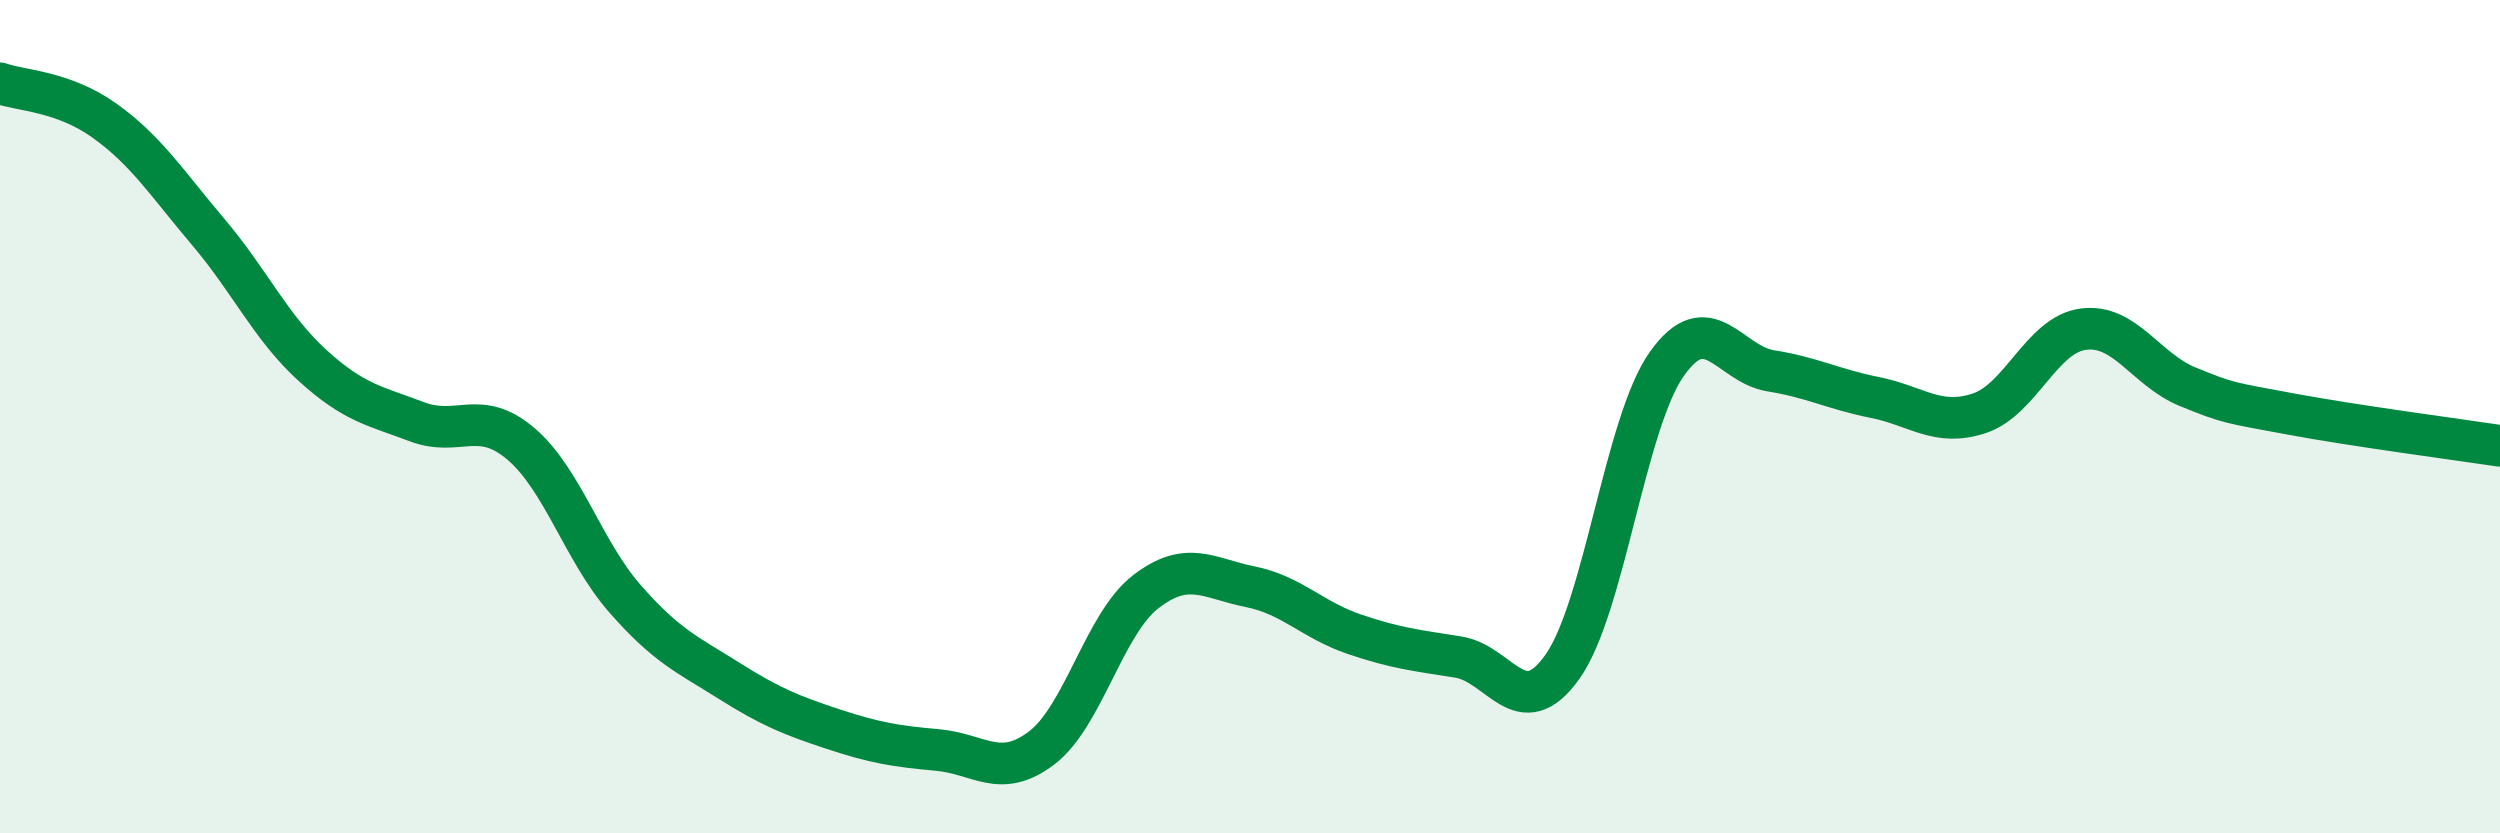
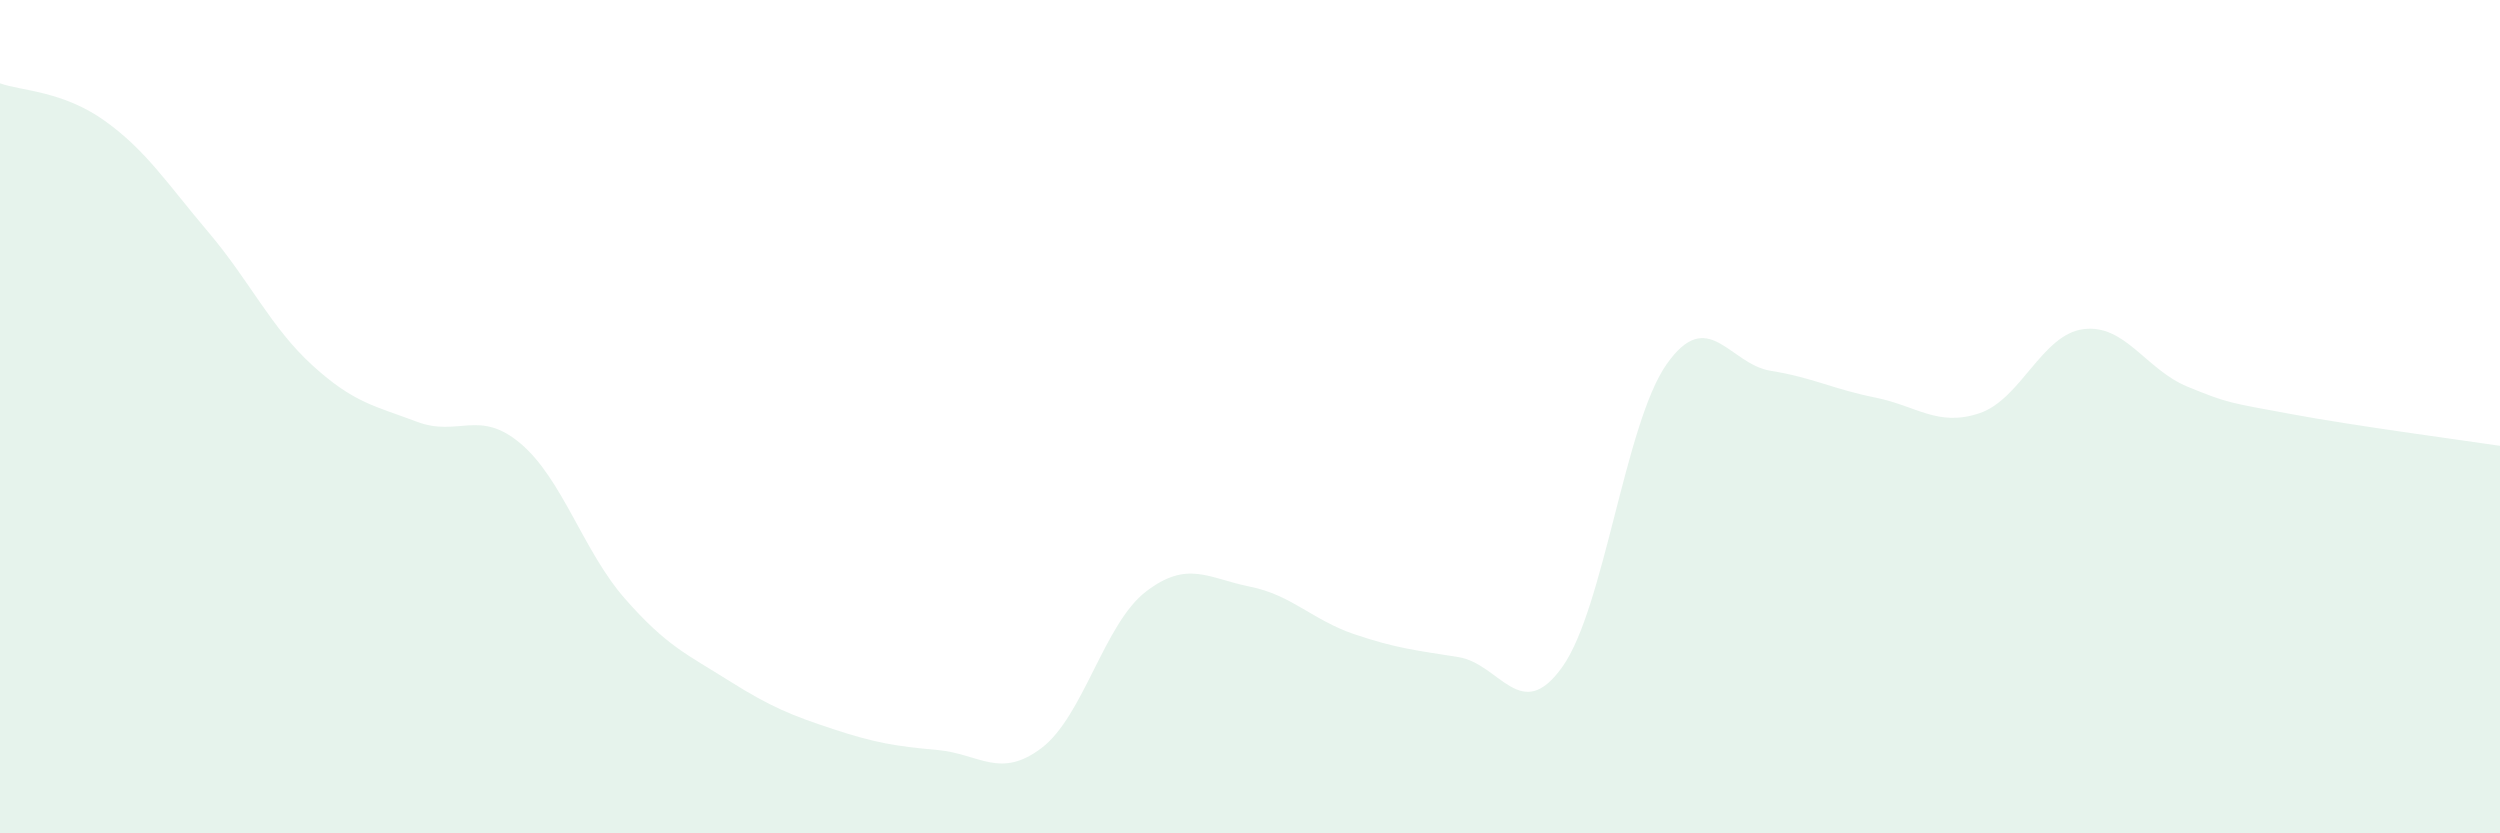
<svg xmlns="http://www.w3.org/2000/svg" width="60" height="20" viewBox="0 0 60 20">
  <path d="M 0,2 C 0.5,2.18 1.5,2.18 2.5,2.89 C 3.5,3.6 4,4.39 5,5.57 C 6,6.75 6.5,7.86 7.5,8.77 C 8.5,9.68 9,9.74 10,10.12 C 11,10.5 11.5,9.8 12.5,10.65 C 13.5,11.5 14,13.23 15,14.37 C 16,15.51 16.5,15.71 17.5,16.34 C 18.5,16.97 19,17.17 20,17.5 C 21,17.83 21.5,17.91 22.5,18 C 23.5,18.09 24,18.71 25,17.95 C 26,17.19 26.5,14.97 27.5,14.2 C 28.5,13.43 29,13.88 30,14.08 C 31,14.28 31.5,14.88 32.5,15.22 C 33.5,15.56 34,15.61 35,15.77 C 36,15.93 36.5,17.41 37.5,16 C 38.5,14.59 39,10.16 40,8.74 C 41,7.32 41.5,8.74 42.5,8.9 C 43.5,9.06 44,9.34 45,9.54 C 46,9.74 46.5,10.25 47.5,9.92 C 48.5,9.59 49,8.03 50,7.9 C 51,7.77 51.5,8.87 52.5,9.28 C 53.5,9.69 53.5,9.66 55,9.94 C 56.5,10.22 59,10.55 60,10.7L60 20L0 20Z" fill="#008740" opacity="0.1" stroke-linecap="round" stroke-linejoin="round" />
-   <path d="M 0,2 C 0.5,2.18 1.5,2.18 2.5,2.89 C 3.5,3.6 4,4.39 5,5.57 C 6,6.75 6.5,7.86 7.5,8.77 C 8.5,9.68 9,9.74 10,10.12 C 11,10.5 11.5,9.8 12.5,10.65 C 13.5,11.5 14,13.23 15,14.37 C 16,15.51 16.5,15.71 17.5,16.34 C 18.5,16.97 19,17.17 20,17.5 C 21,17.83 21.5,17.91 22.5,18 C 23.5,18.09 24,18.71 25,17.95 C 26,17.19 26.5,14.97 27.5,14.2 C 28.5,13.43 29,13.88 30,14.08 C 31,14.28 31.5,14.88 32.5,15.22 C 33.5,15.56 34,15.61 35,15.77 C 36,15.93 36.5,17.41 37.5,16 C 38.5,14.59 39,10.16 40,8.74 C 41,7.32 41.5,8.74 42.5,8.9 C 43.5,9.06 44,9.34 45,9.54 C 46,9.74 46.5,10.25 47.5,9.92 C 48.5,9.59 49,8.03 50,7.9 C 51,7.77 51.5,8.87 52.5,9.28 C 53.5,9.69 53.5,9.66 55,9.94 C 56.5,10.22 59,10.55 60,10.7" stroke="#008740" stroke-width="1" fill="none" stroke-linecap="round" stroke-linejoin="round" />
</svg>